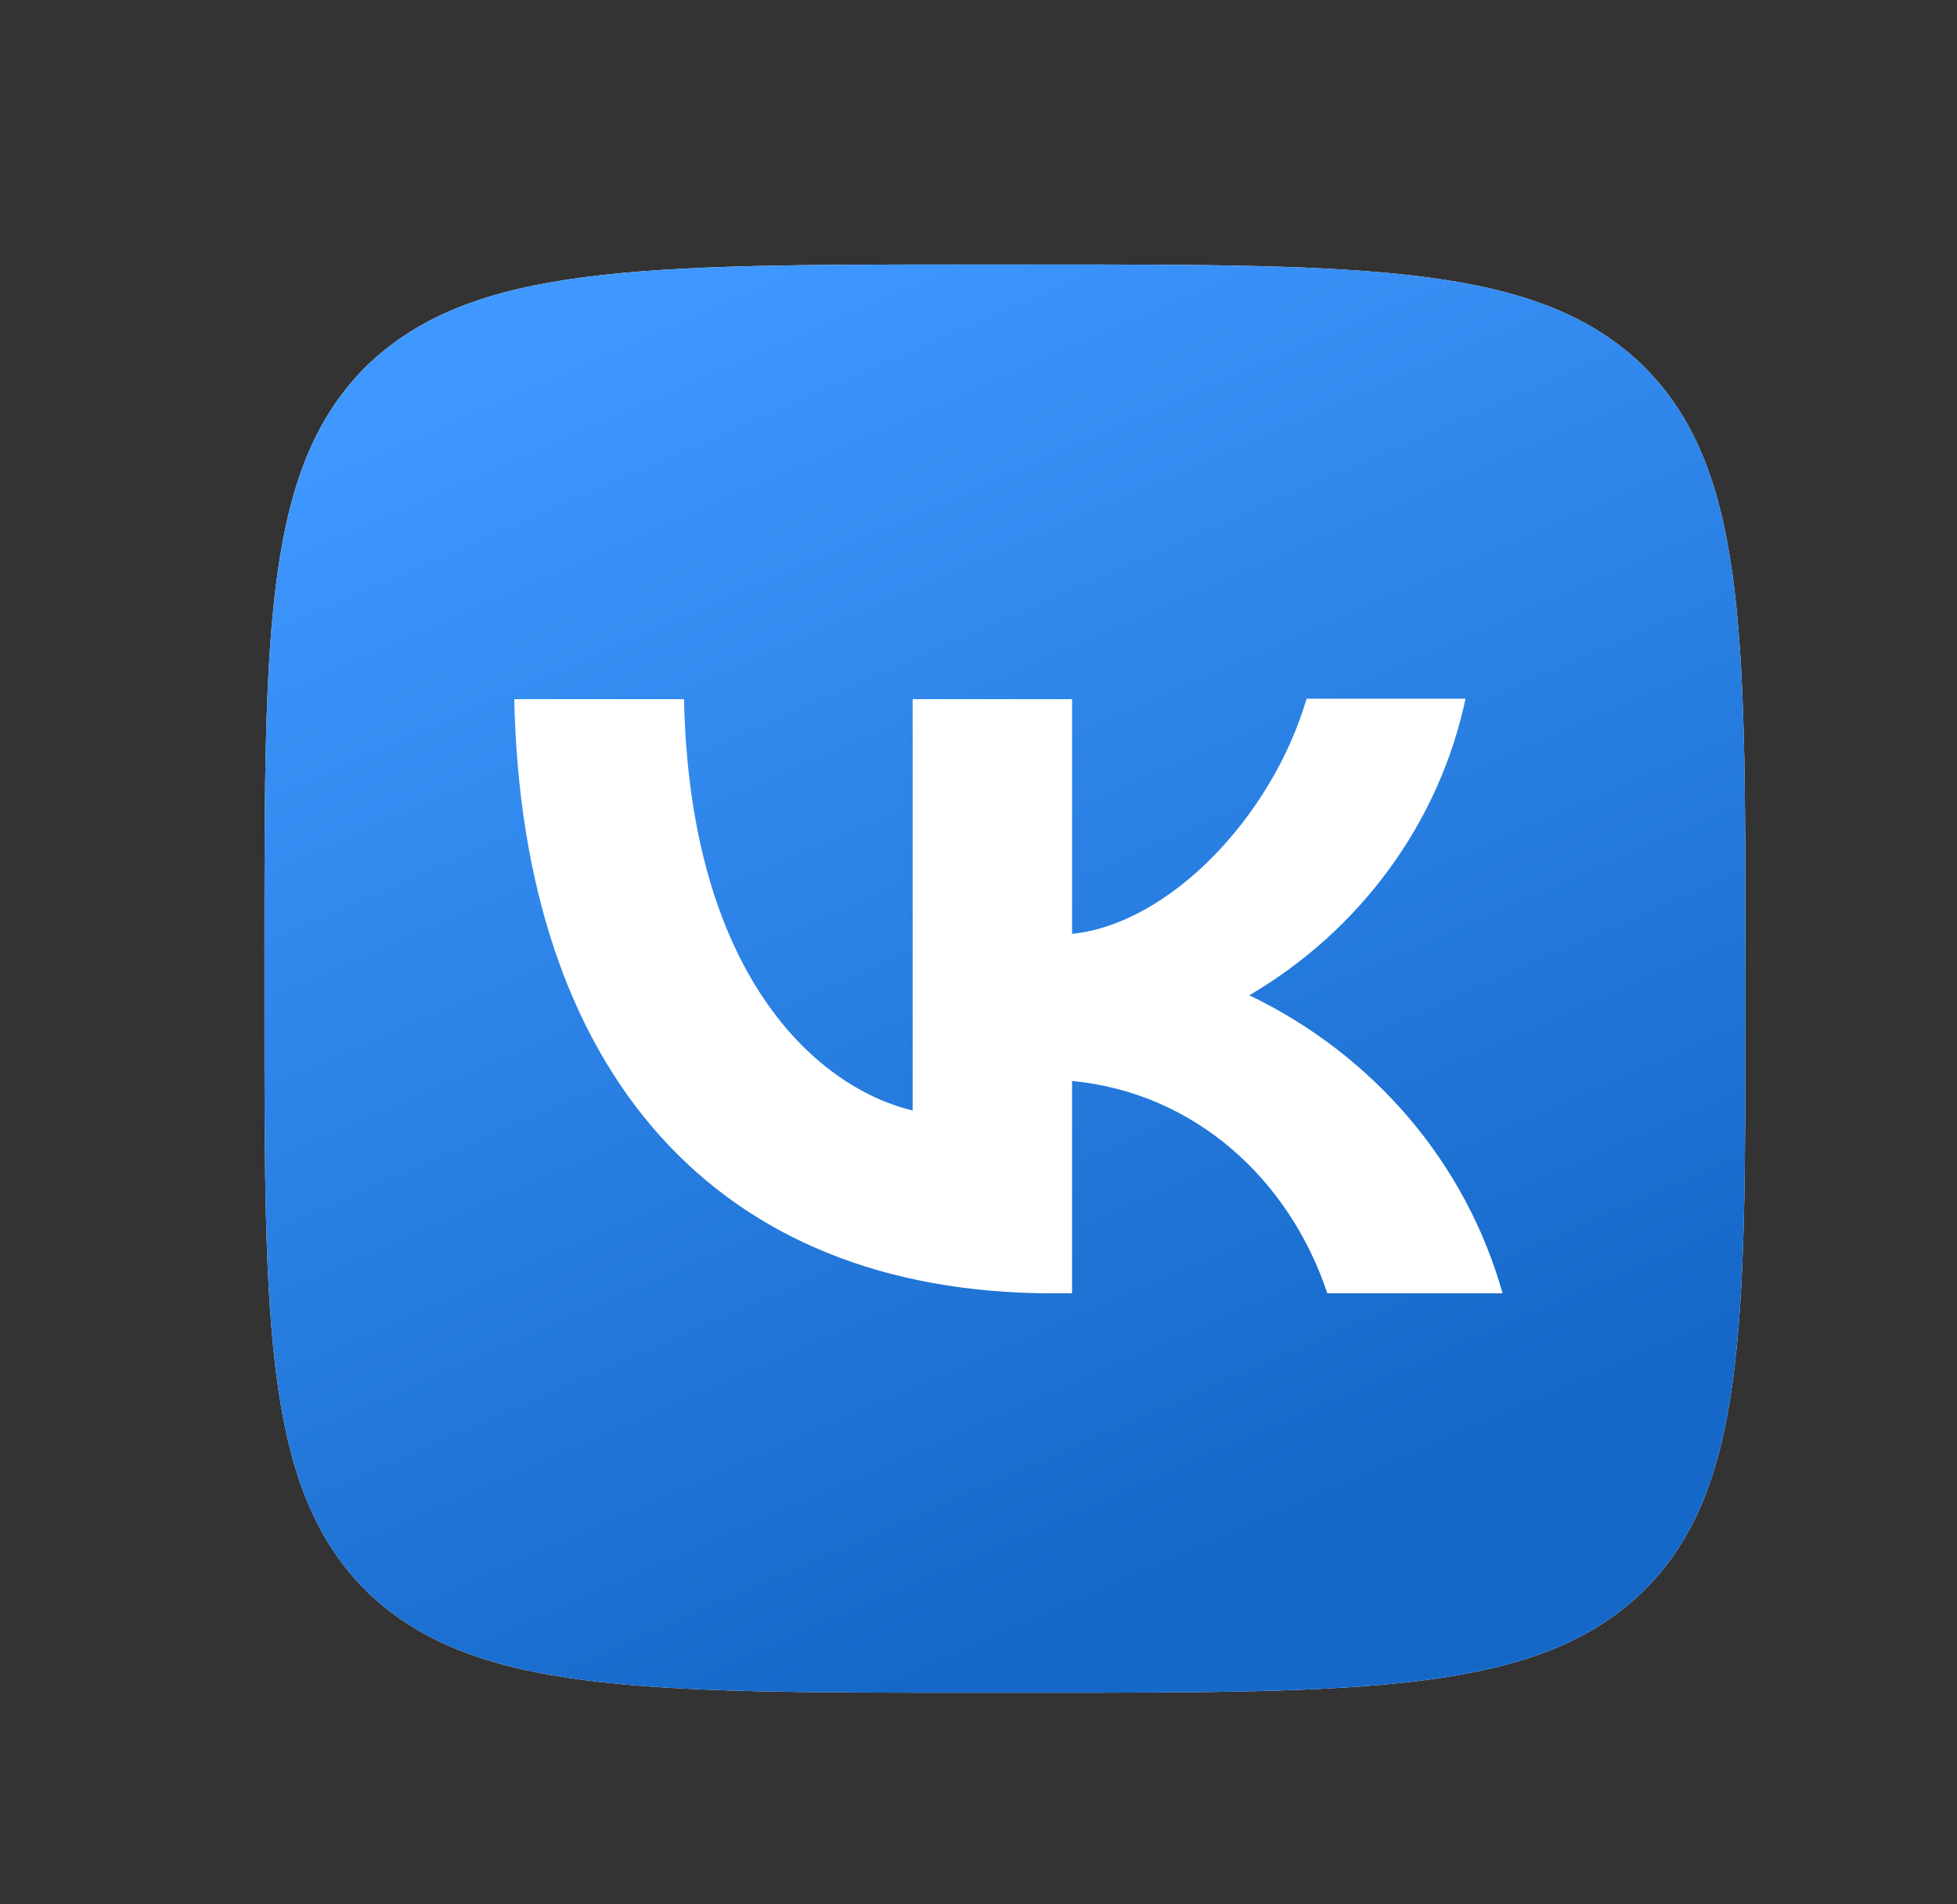
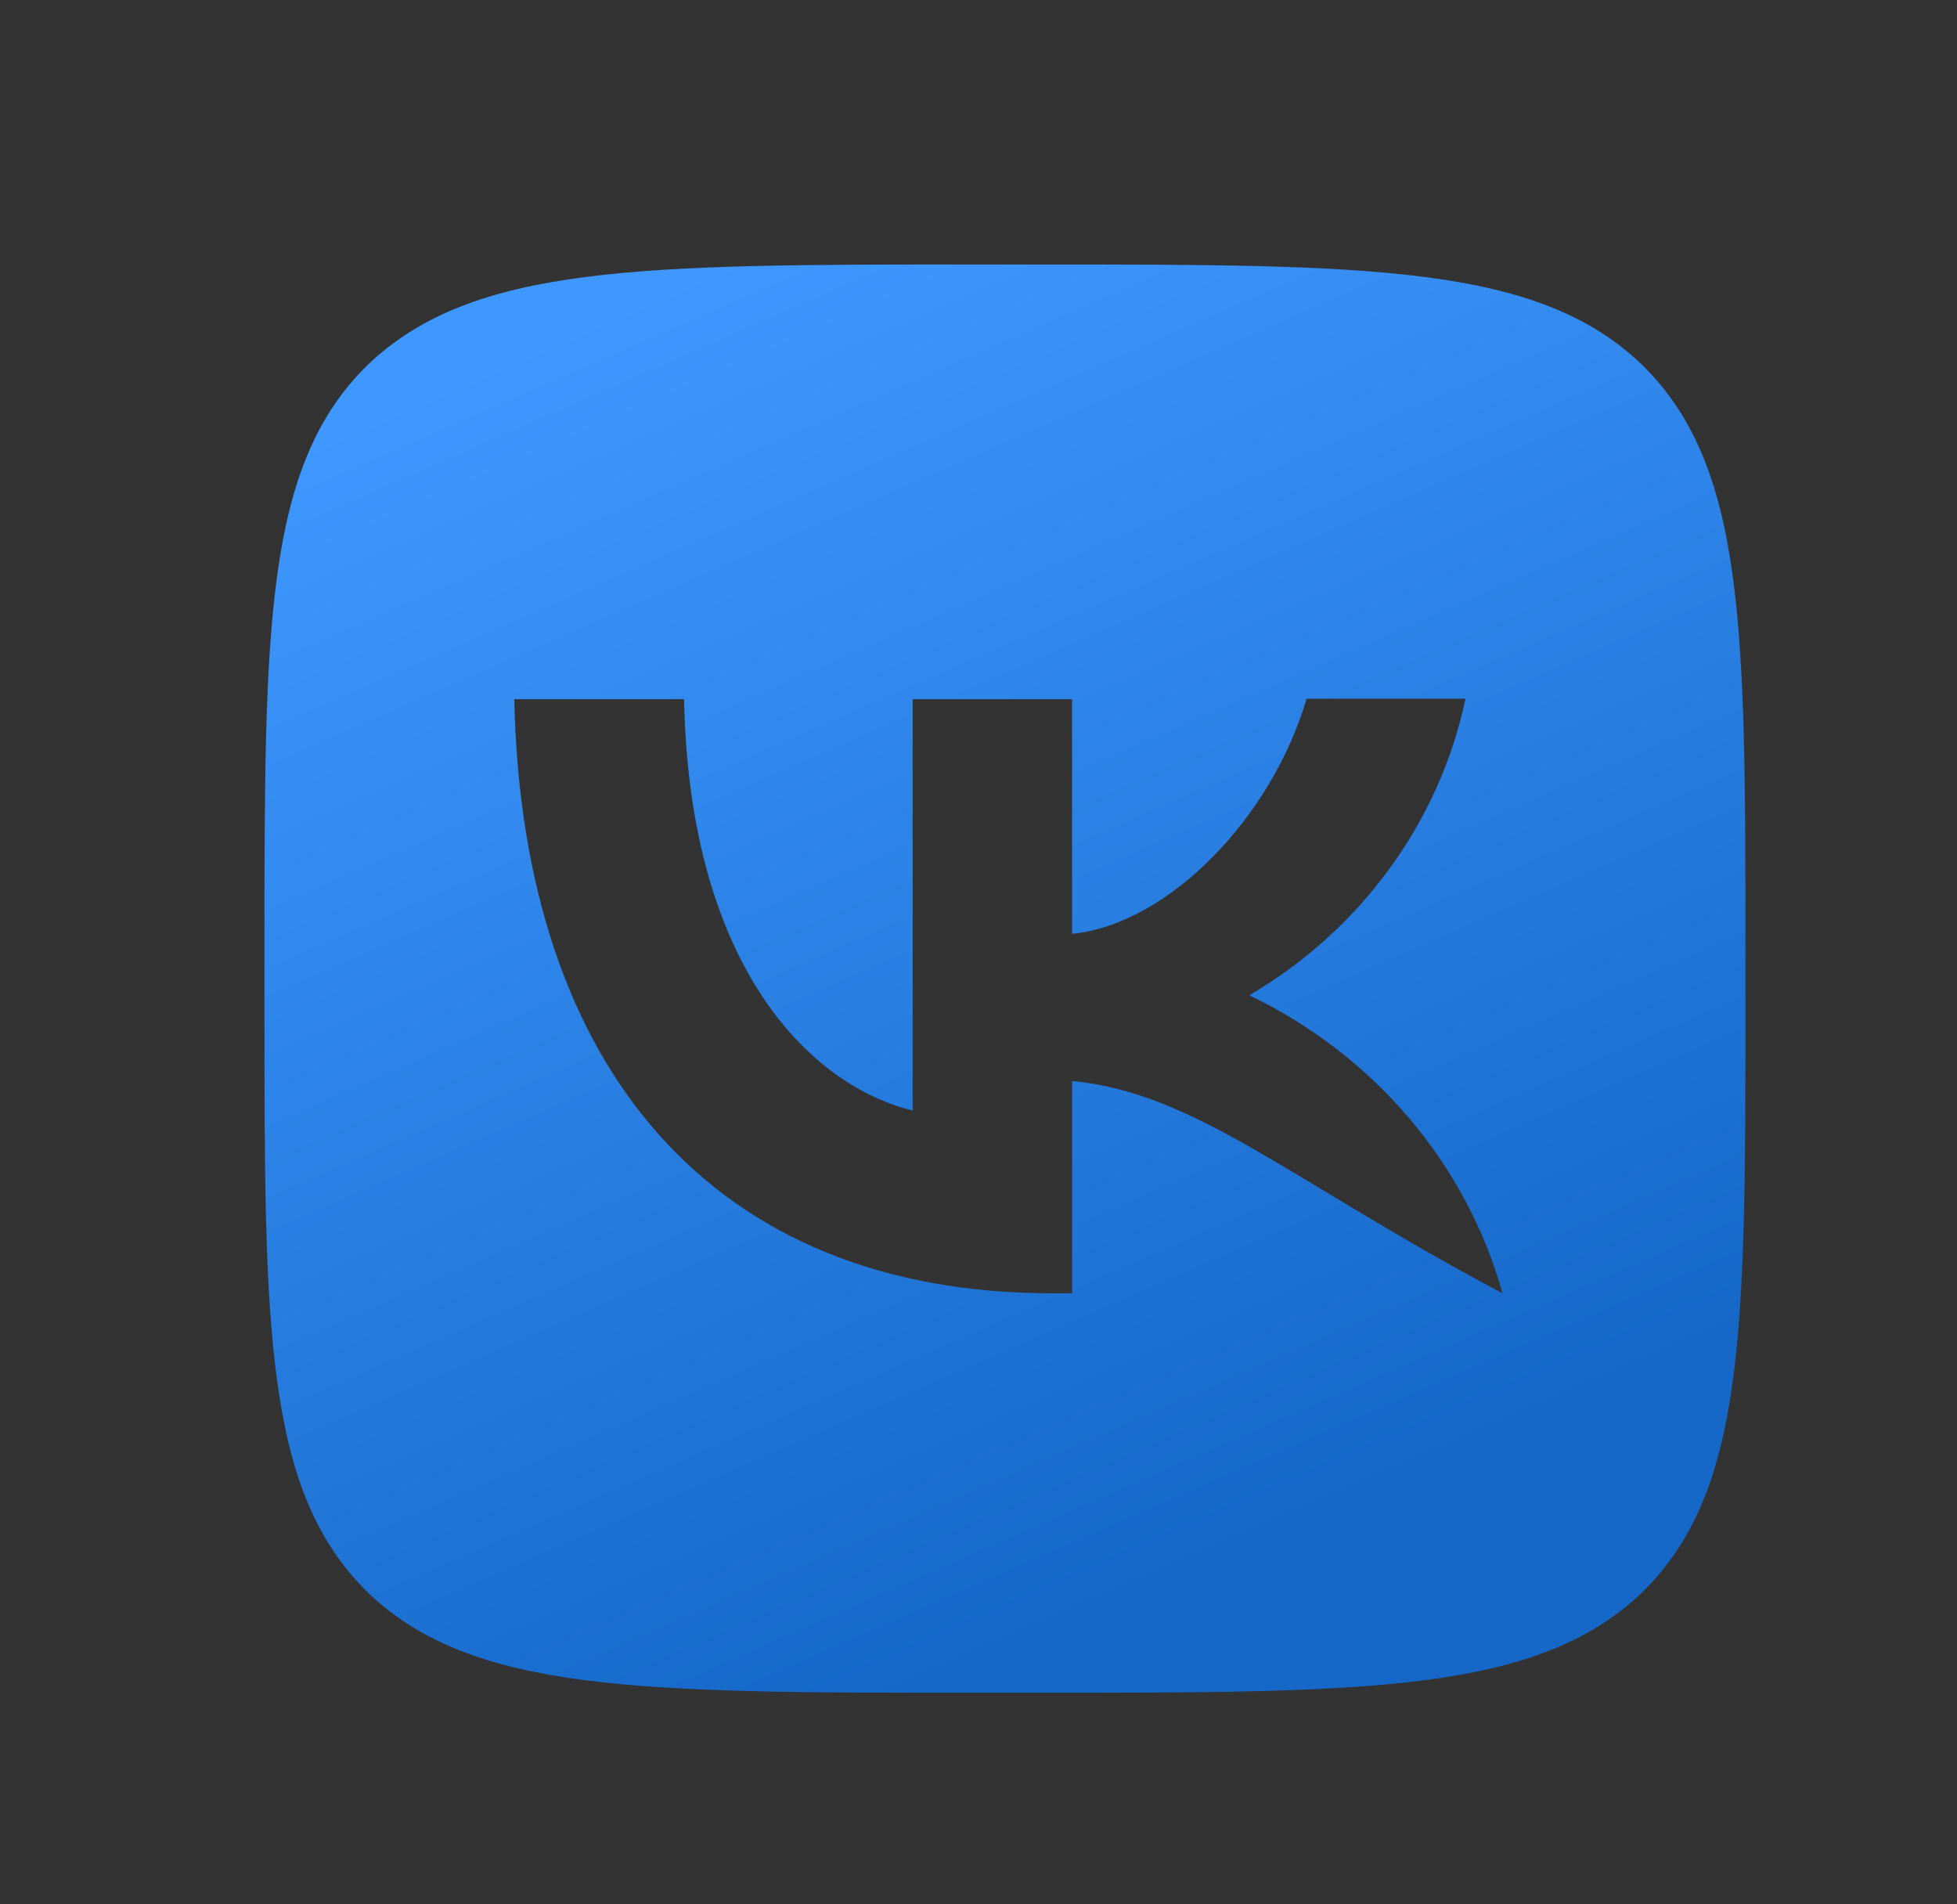
<svg xmlns="http://www.w3.org/2000/svg" width="37" height="36" viewBox="0 0 37 36" fill="none">
  <rect x="0" y="0" width="37" height="36" fill="#333333" stroke="none" />
-   <rect width="23" height="23" transform="translate(7 7)" fill="white" />
-   <path d="M6.96 6.89C5 8.798 5 11.849 5 17.96V19.04C5 25.142 5 28.193 6.96 30.11C8.939 32 12.103 32 18.44 32H19.56C25.888 32 29.052 32 31.04 30.11C33 28.202 33 25.151 33 19.04V17.96C33 11.858 33 8.807 31.04 6.89C29.061 5 25.897 5 19.56 5H18.44C12.112 5 8.948 5 6.96 6.89ZM9.723 13.217H12.933C13.036 18.365 15.388 20.543 17.255 20.993V13.217H20.269V17.654C22.108 17.465 24.049 15.44 24.703 13.208H27.708C27.463 14.363 26.974 15.458 26.27 16.422C25.567 17.387 24.665 18.202 23.62 18.815C24.786 19.374 25.815 20.166 26.641 21.137C27.466 22.108 28.068 23.237 28.408 24.449H25.095C24.385 22.316 22.612 20.66 20.269 20.435V24.449H19.896C13.512 24.449 9.872 20.237 9.723 13.217Z" fill="white" />
-   <path d="M6.96 6.89C5 8.798 5 11.849 5 17.96V19.04C5 25.142 5 28.193 6.96 30.11C8.939 32 12.103 32 18.44 32H19.56C25.888 32 29.052 32 31.04 30.11C33 28.202 33 25.151 33 19.04V17.96C33 11.858 33 8.807 31.04 6.89C29.061 5 25.897 5 19.56 5H18.44C12.112 5 8.948 5 6.96 6.89ZM9.723 13.217H12.933C13.036 18.365 15.388 20.543 17.255 20.993V13.217H20.269V17.654C22.108 17.465 24.049 15.44 24.703 13.208H27.708C27.463 14.363 26.974 15.458 26.27 16.422C25.567 17.387 24.665 18.202 23.62 18.815C24.786 19.374 25.815 20.166 26.641 21.137C27.466 22.108 28.068 23.237 28.408 24.449H25.095C24.385 22.316 22.612 20.66 20.269 20.435V24.449H19.896C13.512 24.449 9.872 20.237 9.723 13.217Z" fill="url(#paint0_linear_1894_16)" />
+   <path d="M6.96 6.89C5 8.798 5 11.849 5 17.96V19.04C5 25.142 5 28.193 6.96 30.11C8.939 32 12.103 32 18.44 32H19.56C25.888 32 29.052 32 31.04 30.11C33 28.202 33 25.151 33 19.04V17.96C33 11.858 33 8.807 31.04 6.89C29.061 5 25.897 5 19.56 5H18.44C12.112 5 8.948 5 6.96 6.89ZM9.723 13.217H12.933C13.036 18.365 15.388 20.543 17.255 20.993V13.217H20.269V17.654C22.108 17.465 24.049 15.44 24.703 13.208H27.708C27.463 14.363 26.974 15.458 26.27 16.422C25.567 17.387 24.665 18.202 23.62 18.815C24.786 19.374 25.815 20.166 26.641 21.137C27.466 22.108 28.068 23.237 28.408 24.449C24.385 22.316 22.612 20.66 20.269 20.435V24.449H19.896C13.512 24.449 9.872 20.237 9.723 13.217Z" fill="url(#paint0_linear_1894_16)" />
  <defs>
    <linearGradient id="paint0_linear_1894_16" x1="20.935" y1="32.805" x2="8.616" y2="4.663" gradientUnits="userSpaceOnUse">
      <stop offset="0.073" stop-color="#1568C8" />
      <stop offset="0.927" stop-color="#3F98FF" />
    </linearGradient>
  </defs>
</svg>